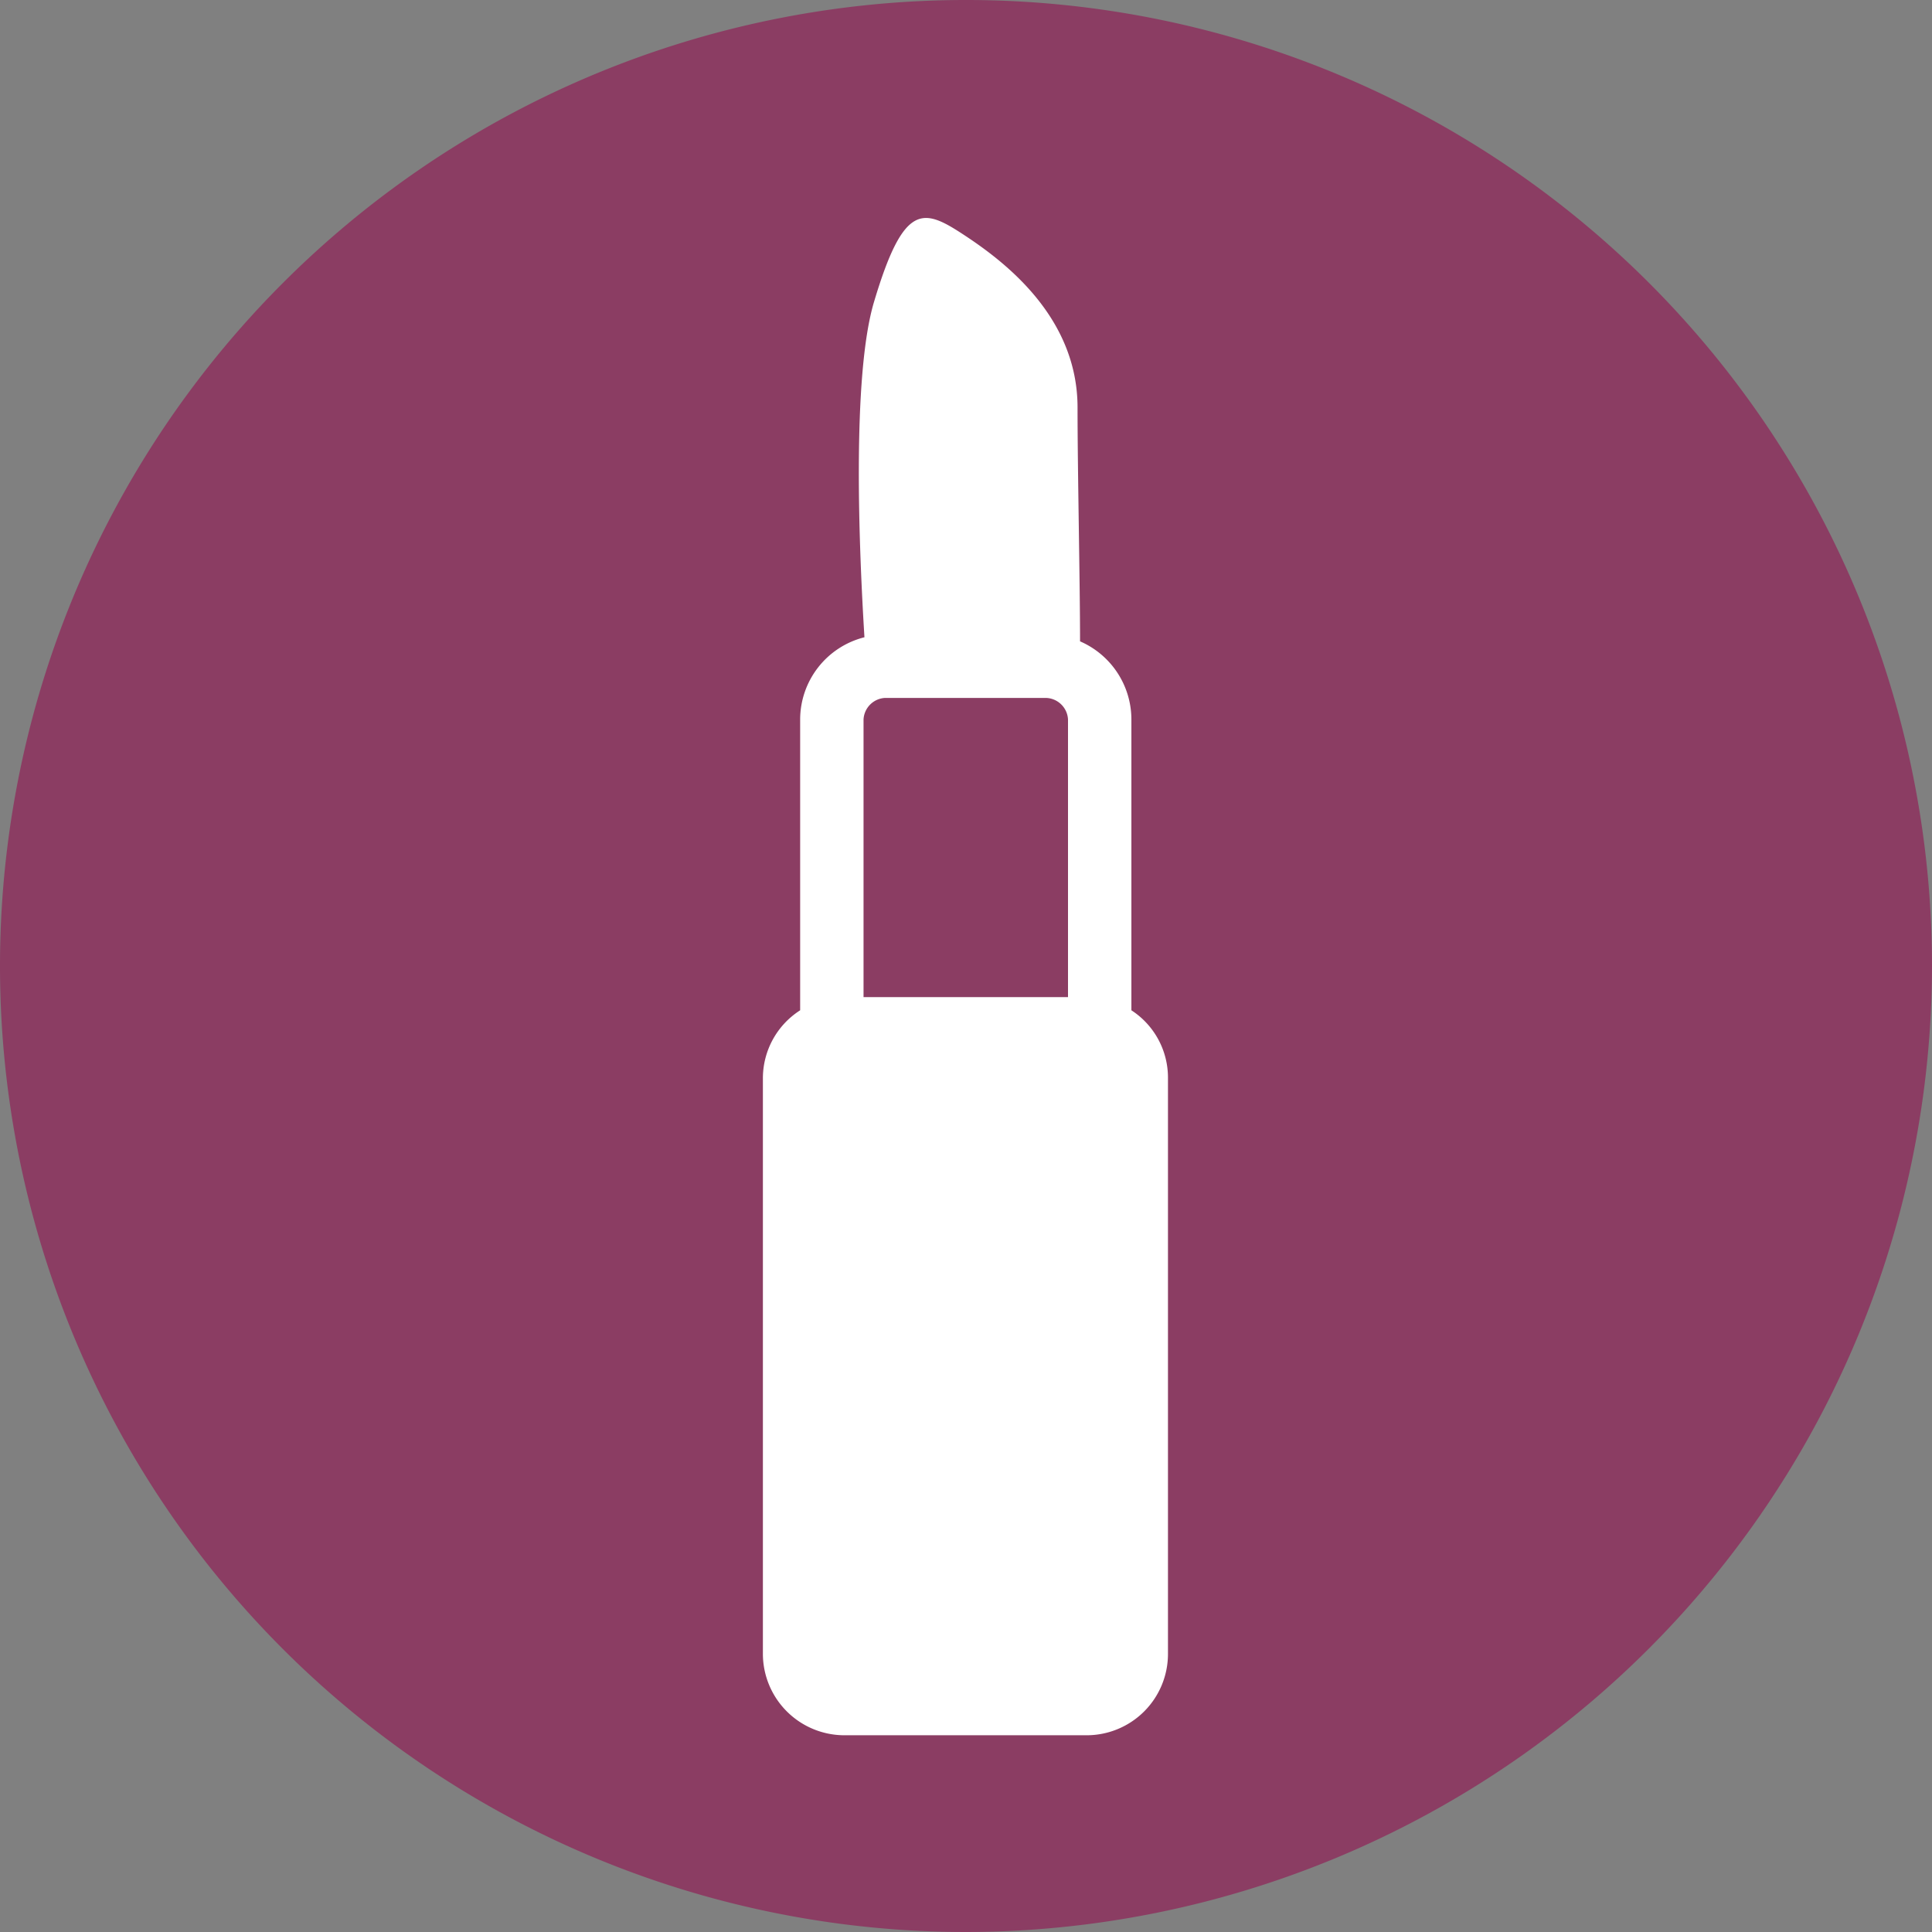
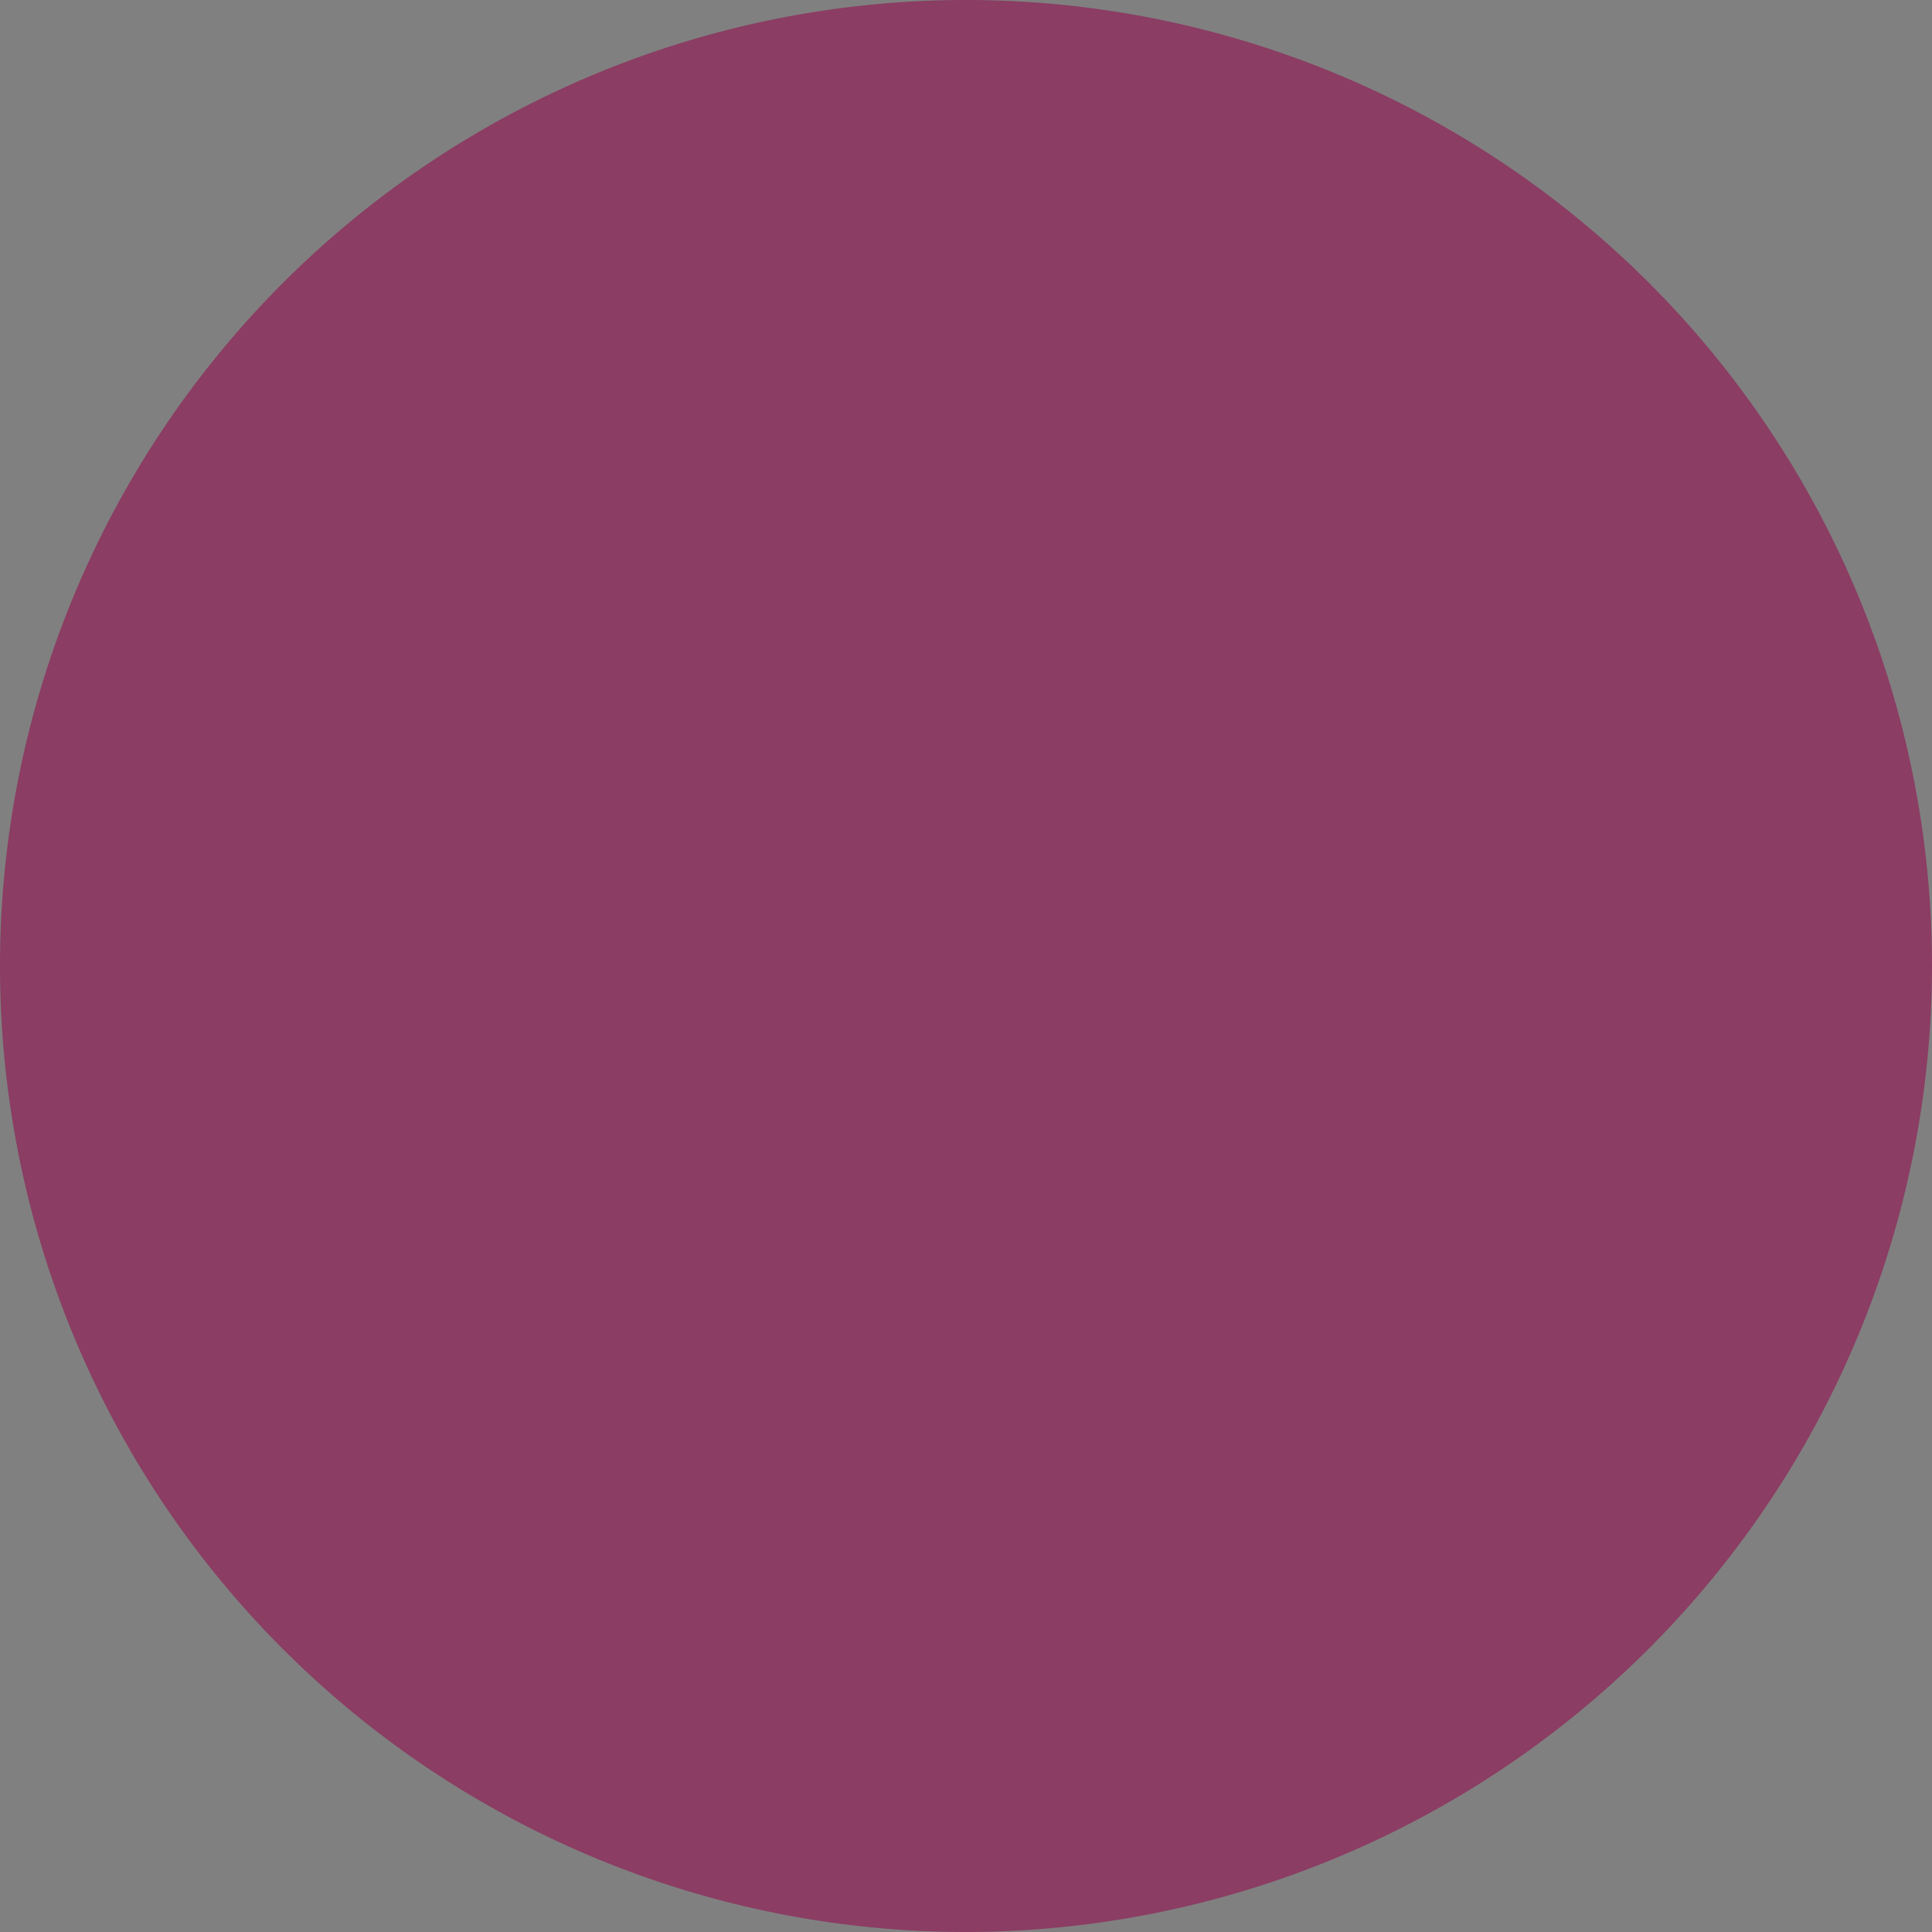
<svg xmlns="http://www.w3.org/2000/svg" id="Calque_1" data-name="Calque 1" viewBox="0 0 85.04 85.04">
  <rect x="0" y="0" width="85.04" height="85.04" fill="#808080" stroke="none" />
  <defs>
    <style>.cls-1{fill:#8b3d63;}.cls-2{fill:#fff;}</style>
  </defs>
  <title>Pharmonline_Icones_Cosmetiques</title>
  <path class="cls-1" d="M373.72,113.42A42.52,42.52,0,1,1,416.24,70.9,42.57,42.57,0,0,1,373.72,113.42Z" transform="translate(-331.2 -28.38)" />
-   <path class="cls-2" d="M381,72.85V60.05a3.75,3.75,0,0,0-2.26-3.44c0-2.59-.11-7.48-.11-10.29,0-4-3.22-6.43-5-7.6s-2.64-1.46-3.95,2.92c-1,3.29-.66,11.08-.43,14.79a3.74,3.74,0,0,0-2.83,3.62v12.8a3.55,3.55,0,0,0-1.64,3v25.34a3.59,3.59,0,0,0,3.57,3.57h10.7a3.58,3.58,0,0,0,3.56-3.57V75.84A3.53,3.53,0,0,0,381,72.85Zm-2.79-.58h-9V60.05a1,1,0,0,1,.95-.95h7.05a1,1,0,0,1,1,.95Z" transform="translate(-331.2 -28.38)" />
</svg>